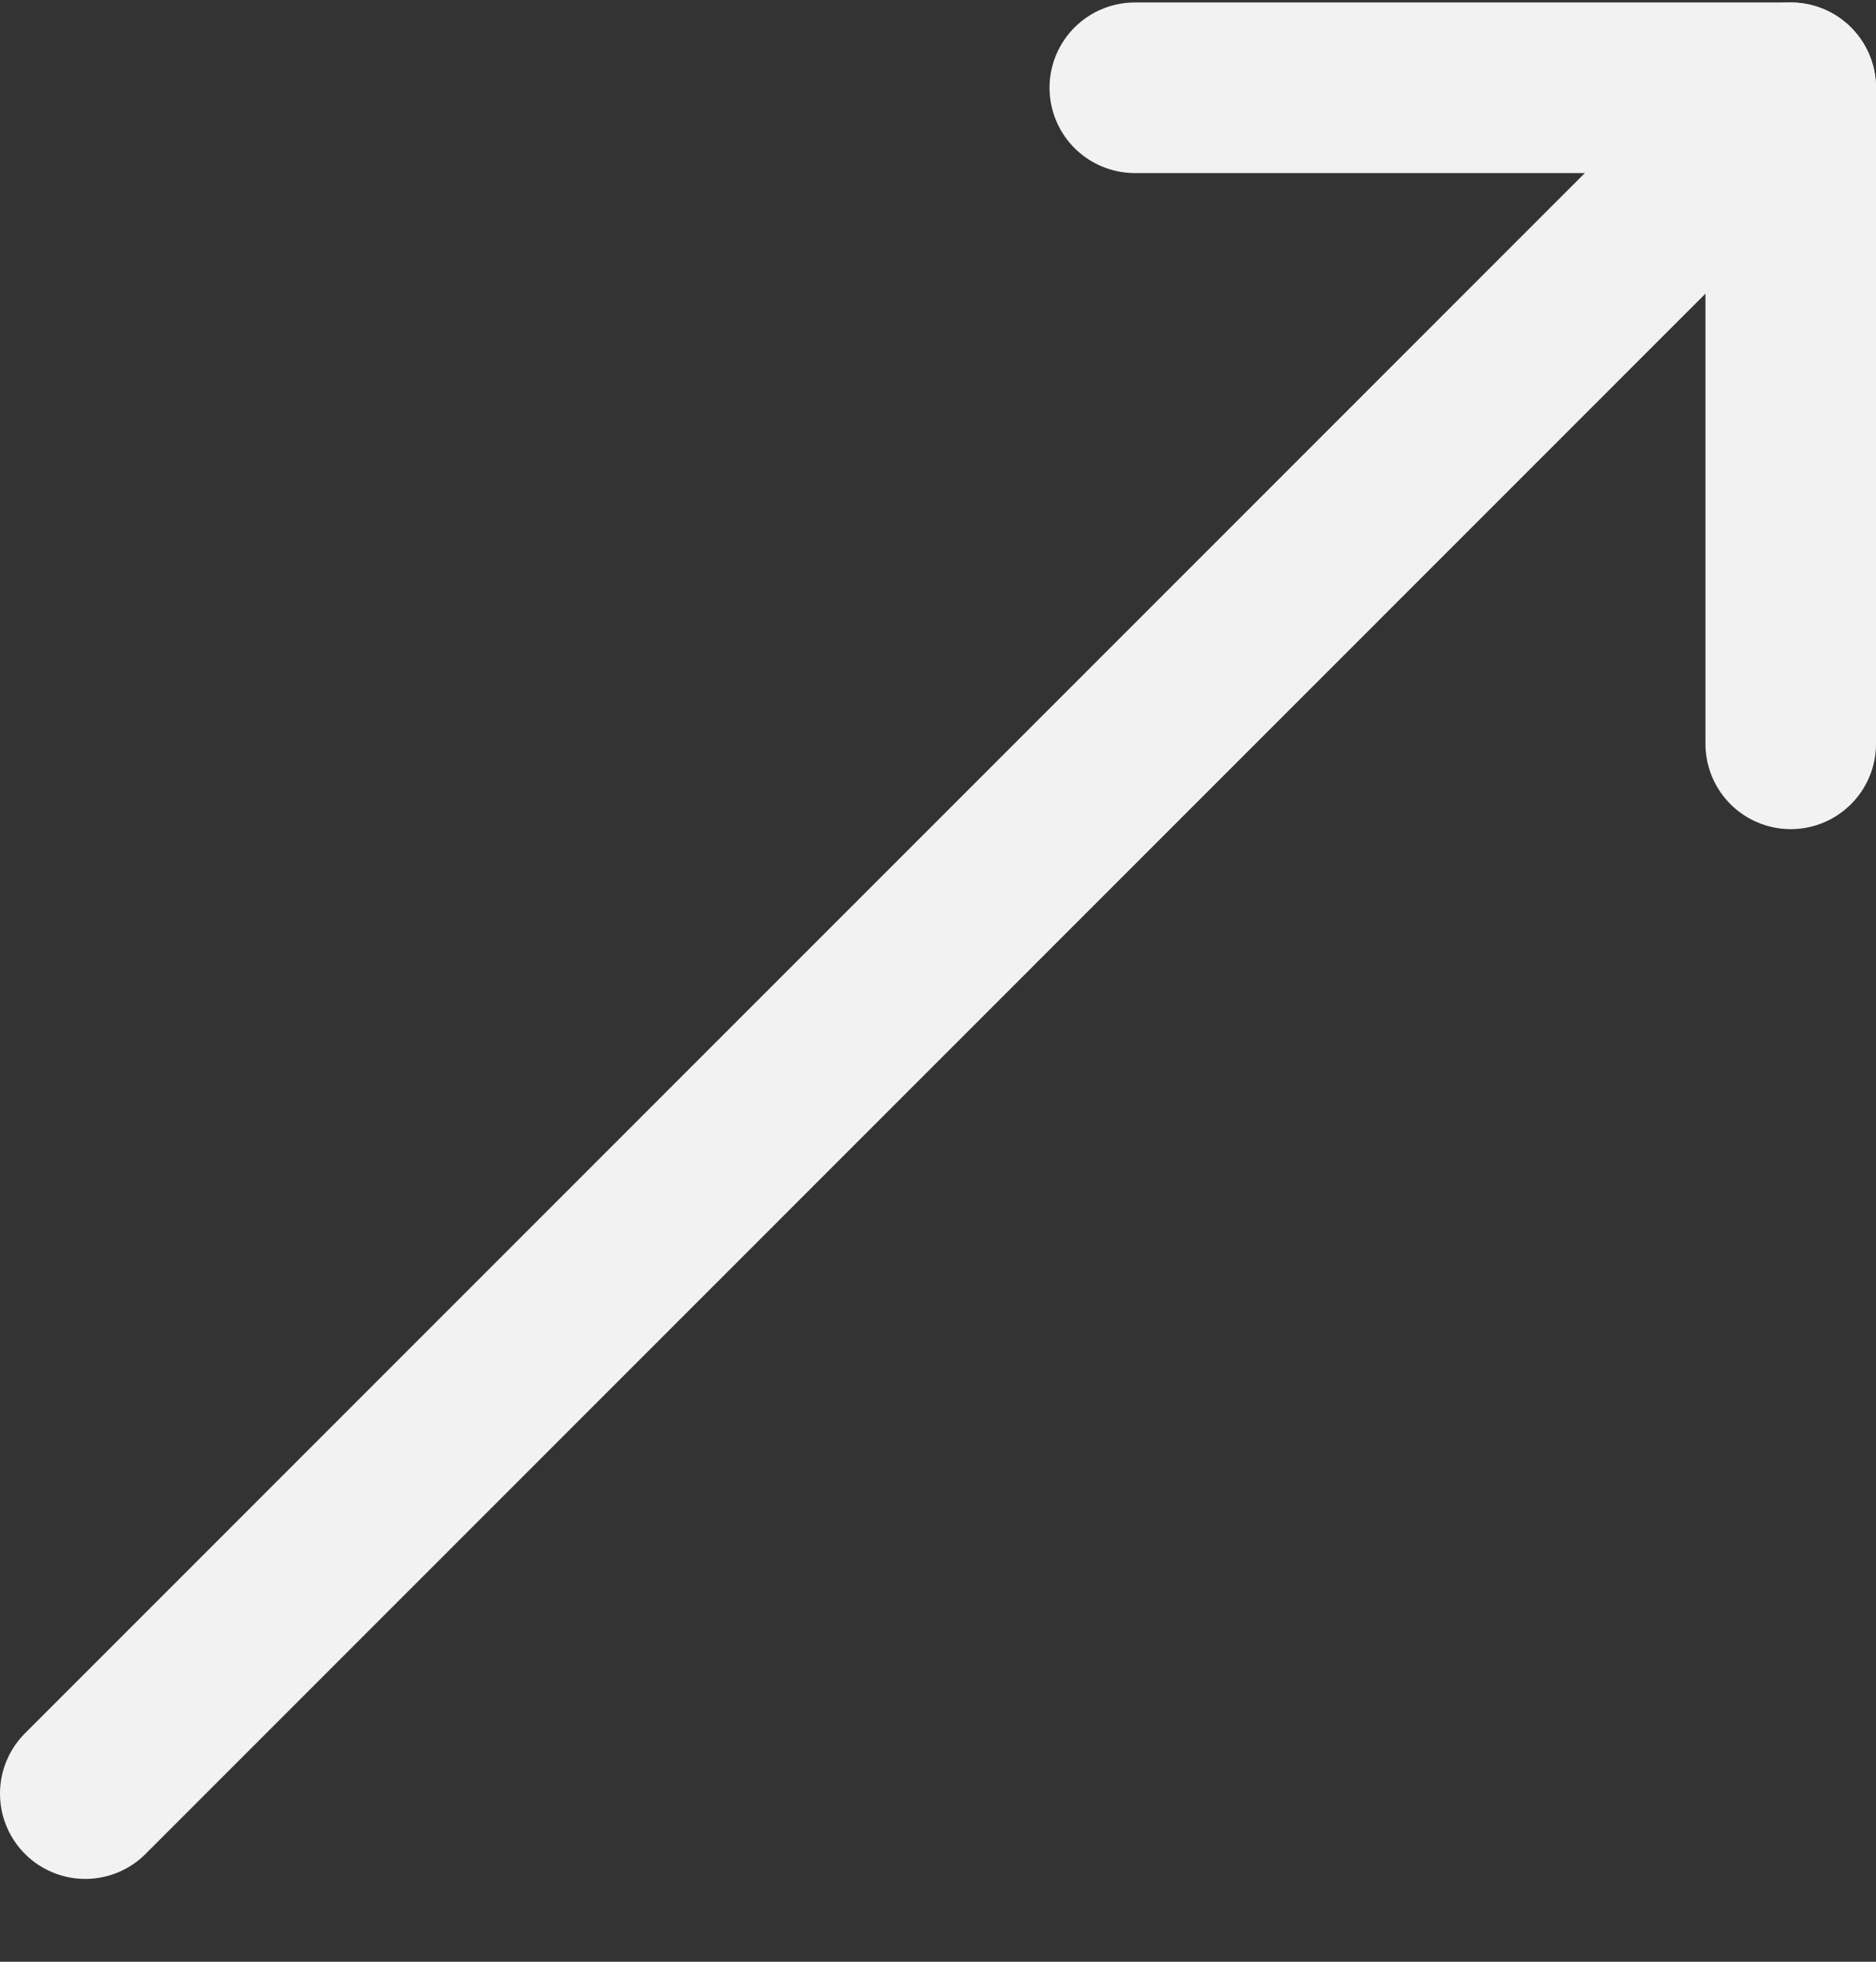
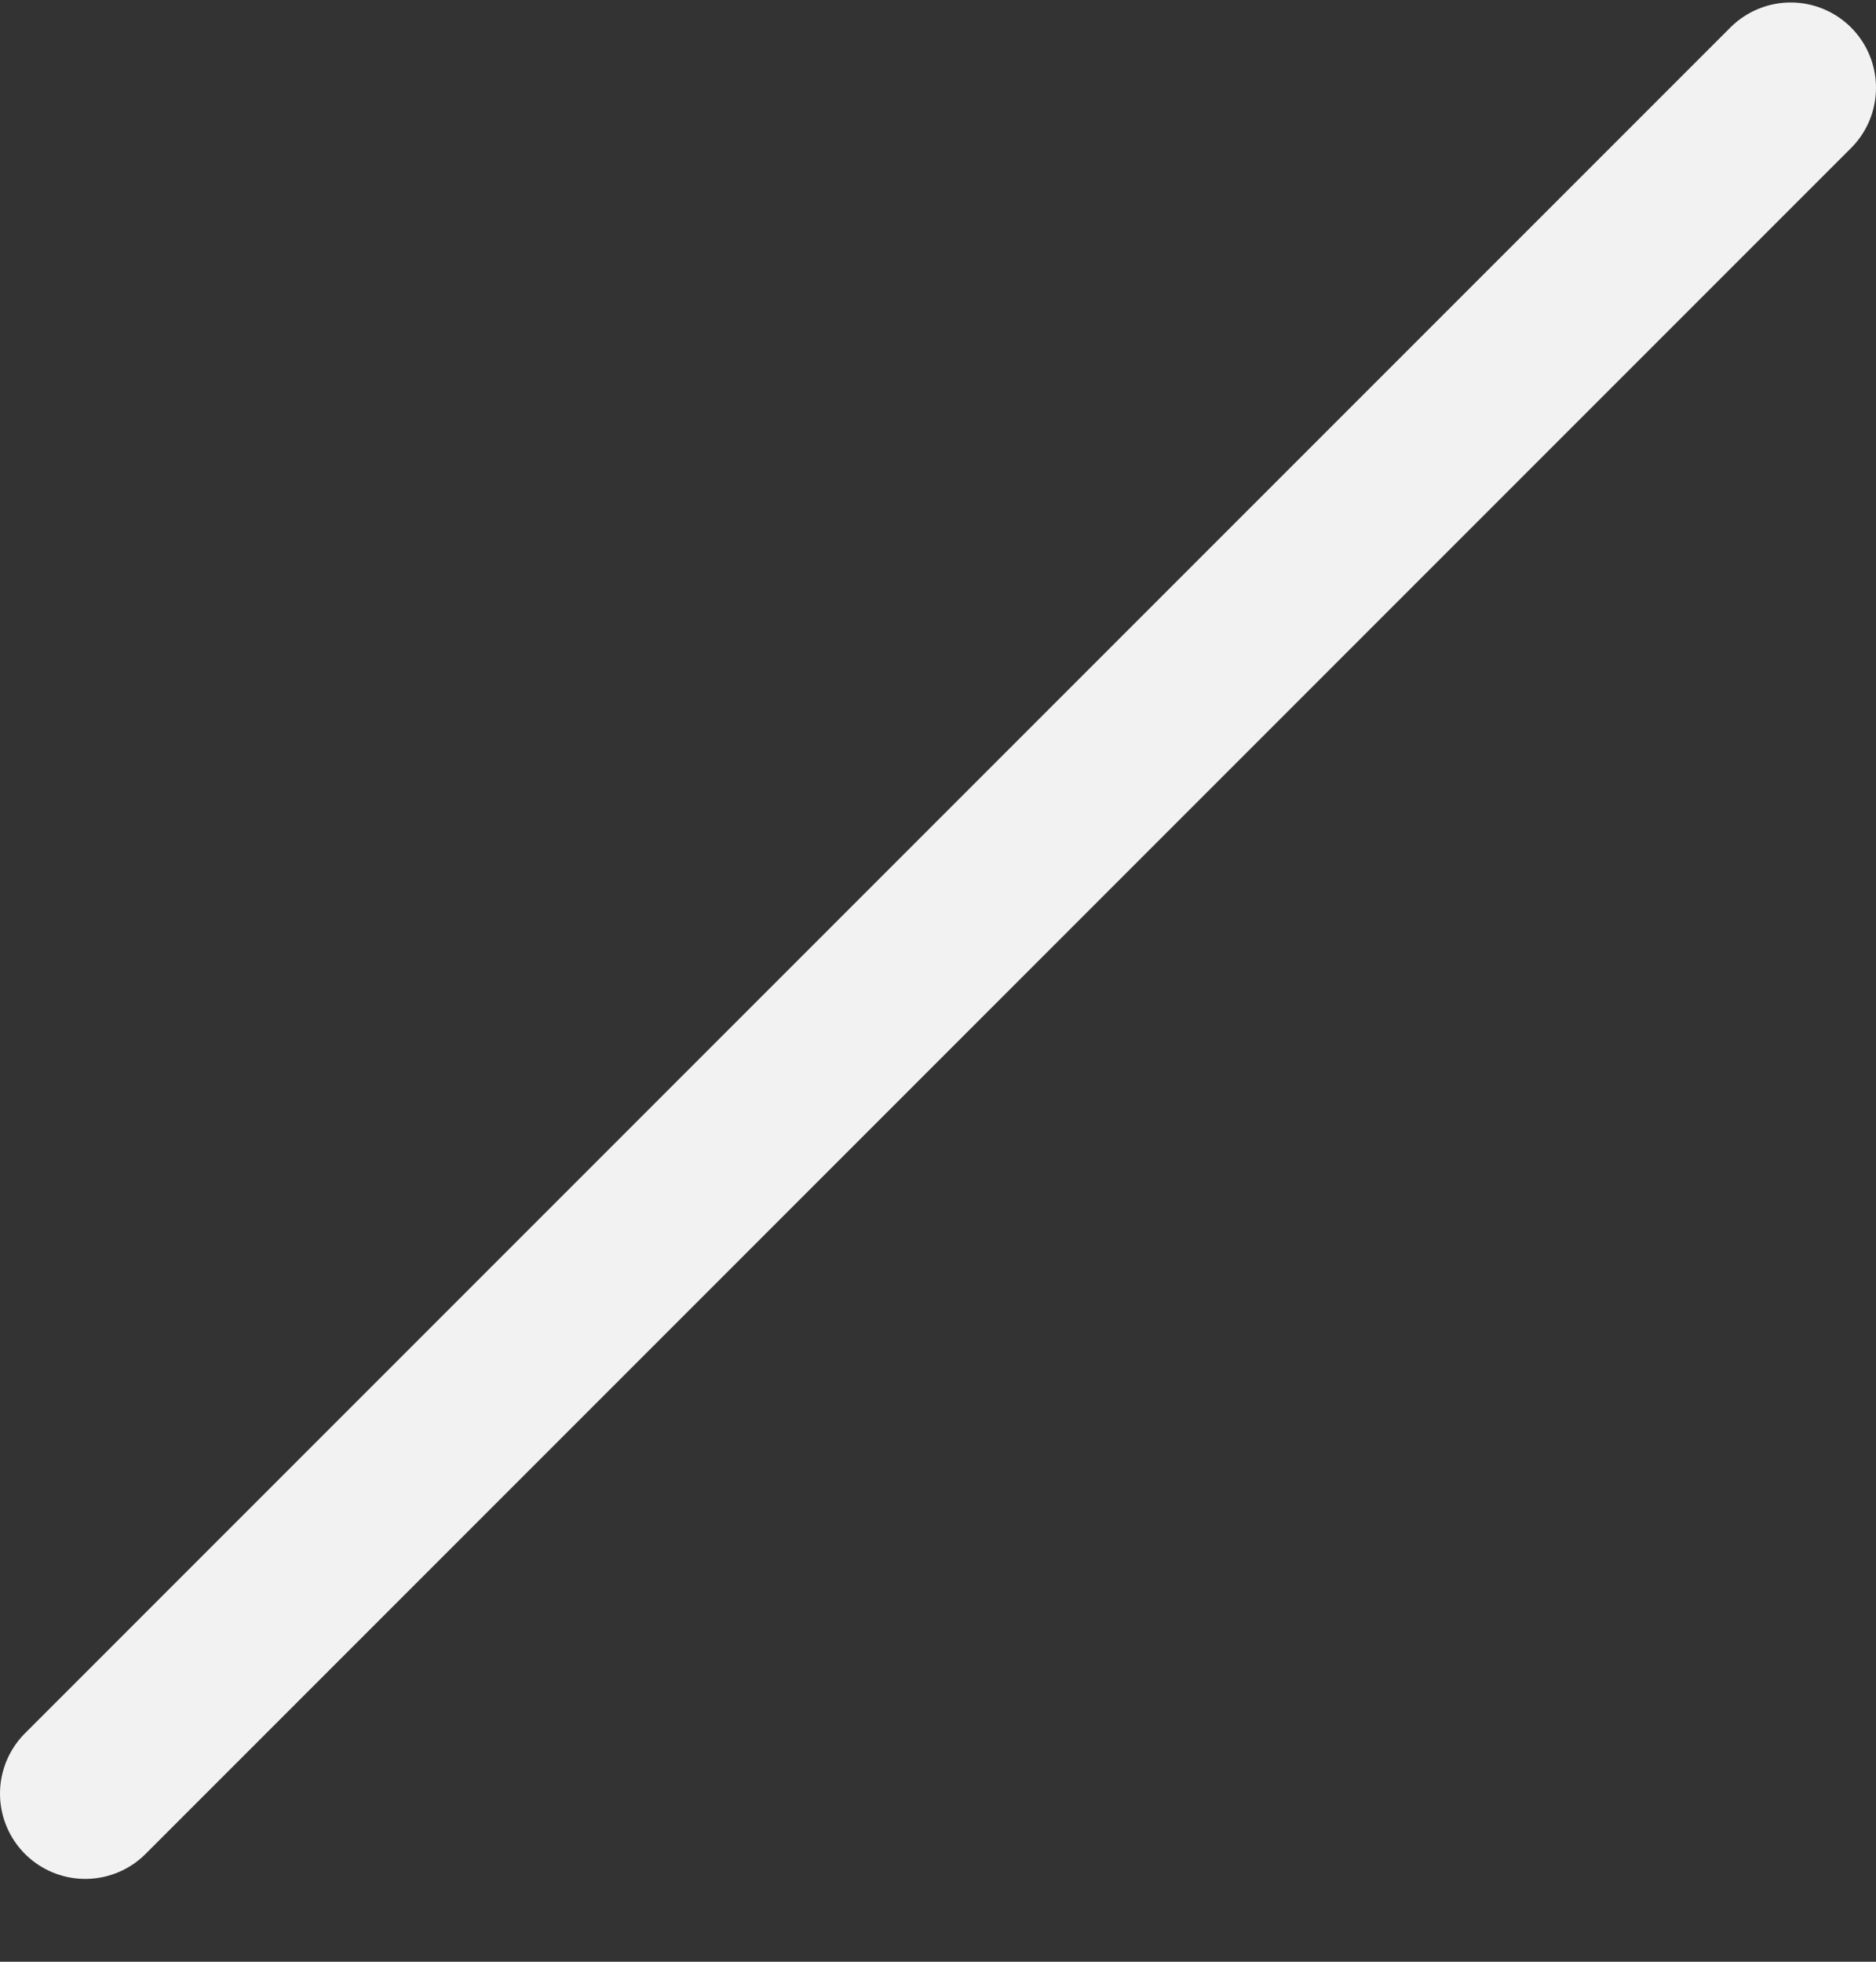
<svg xmlns="http://www.w3.org/2000/svg" width="22" height="23" viewBox="0 0 22 23" fill="none">
  <rect x="0" y="0" width="22" height="23" fill="#333333" stroke="none" />
  <path d="M1 21.029L21 1.029" stroke="#F2F2F2" stroke-width="2" stroke-linecap="round" stroke-linejoin="round" />
-   <path d="M13.308 1.029H21V8.721" stroke="#F2F2F2" stroke-width="2" stroke-linecap="round" stroke-linejoin="round" />
</svg>